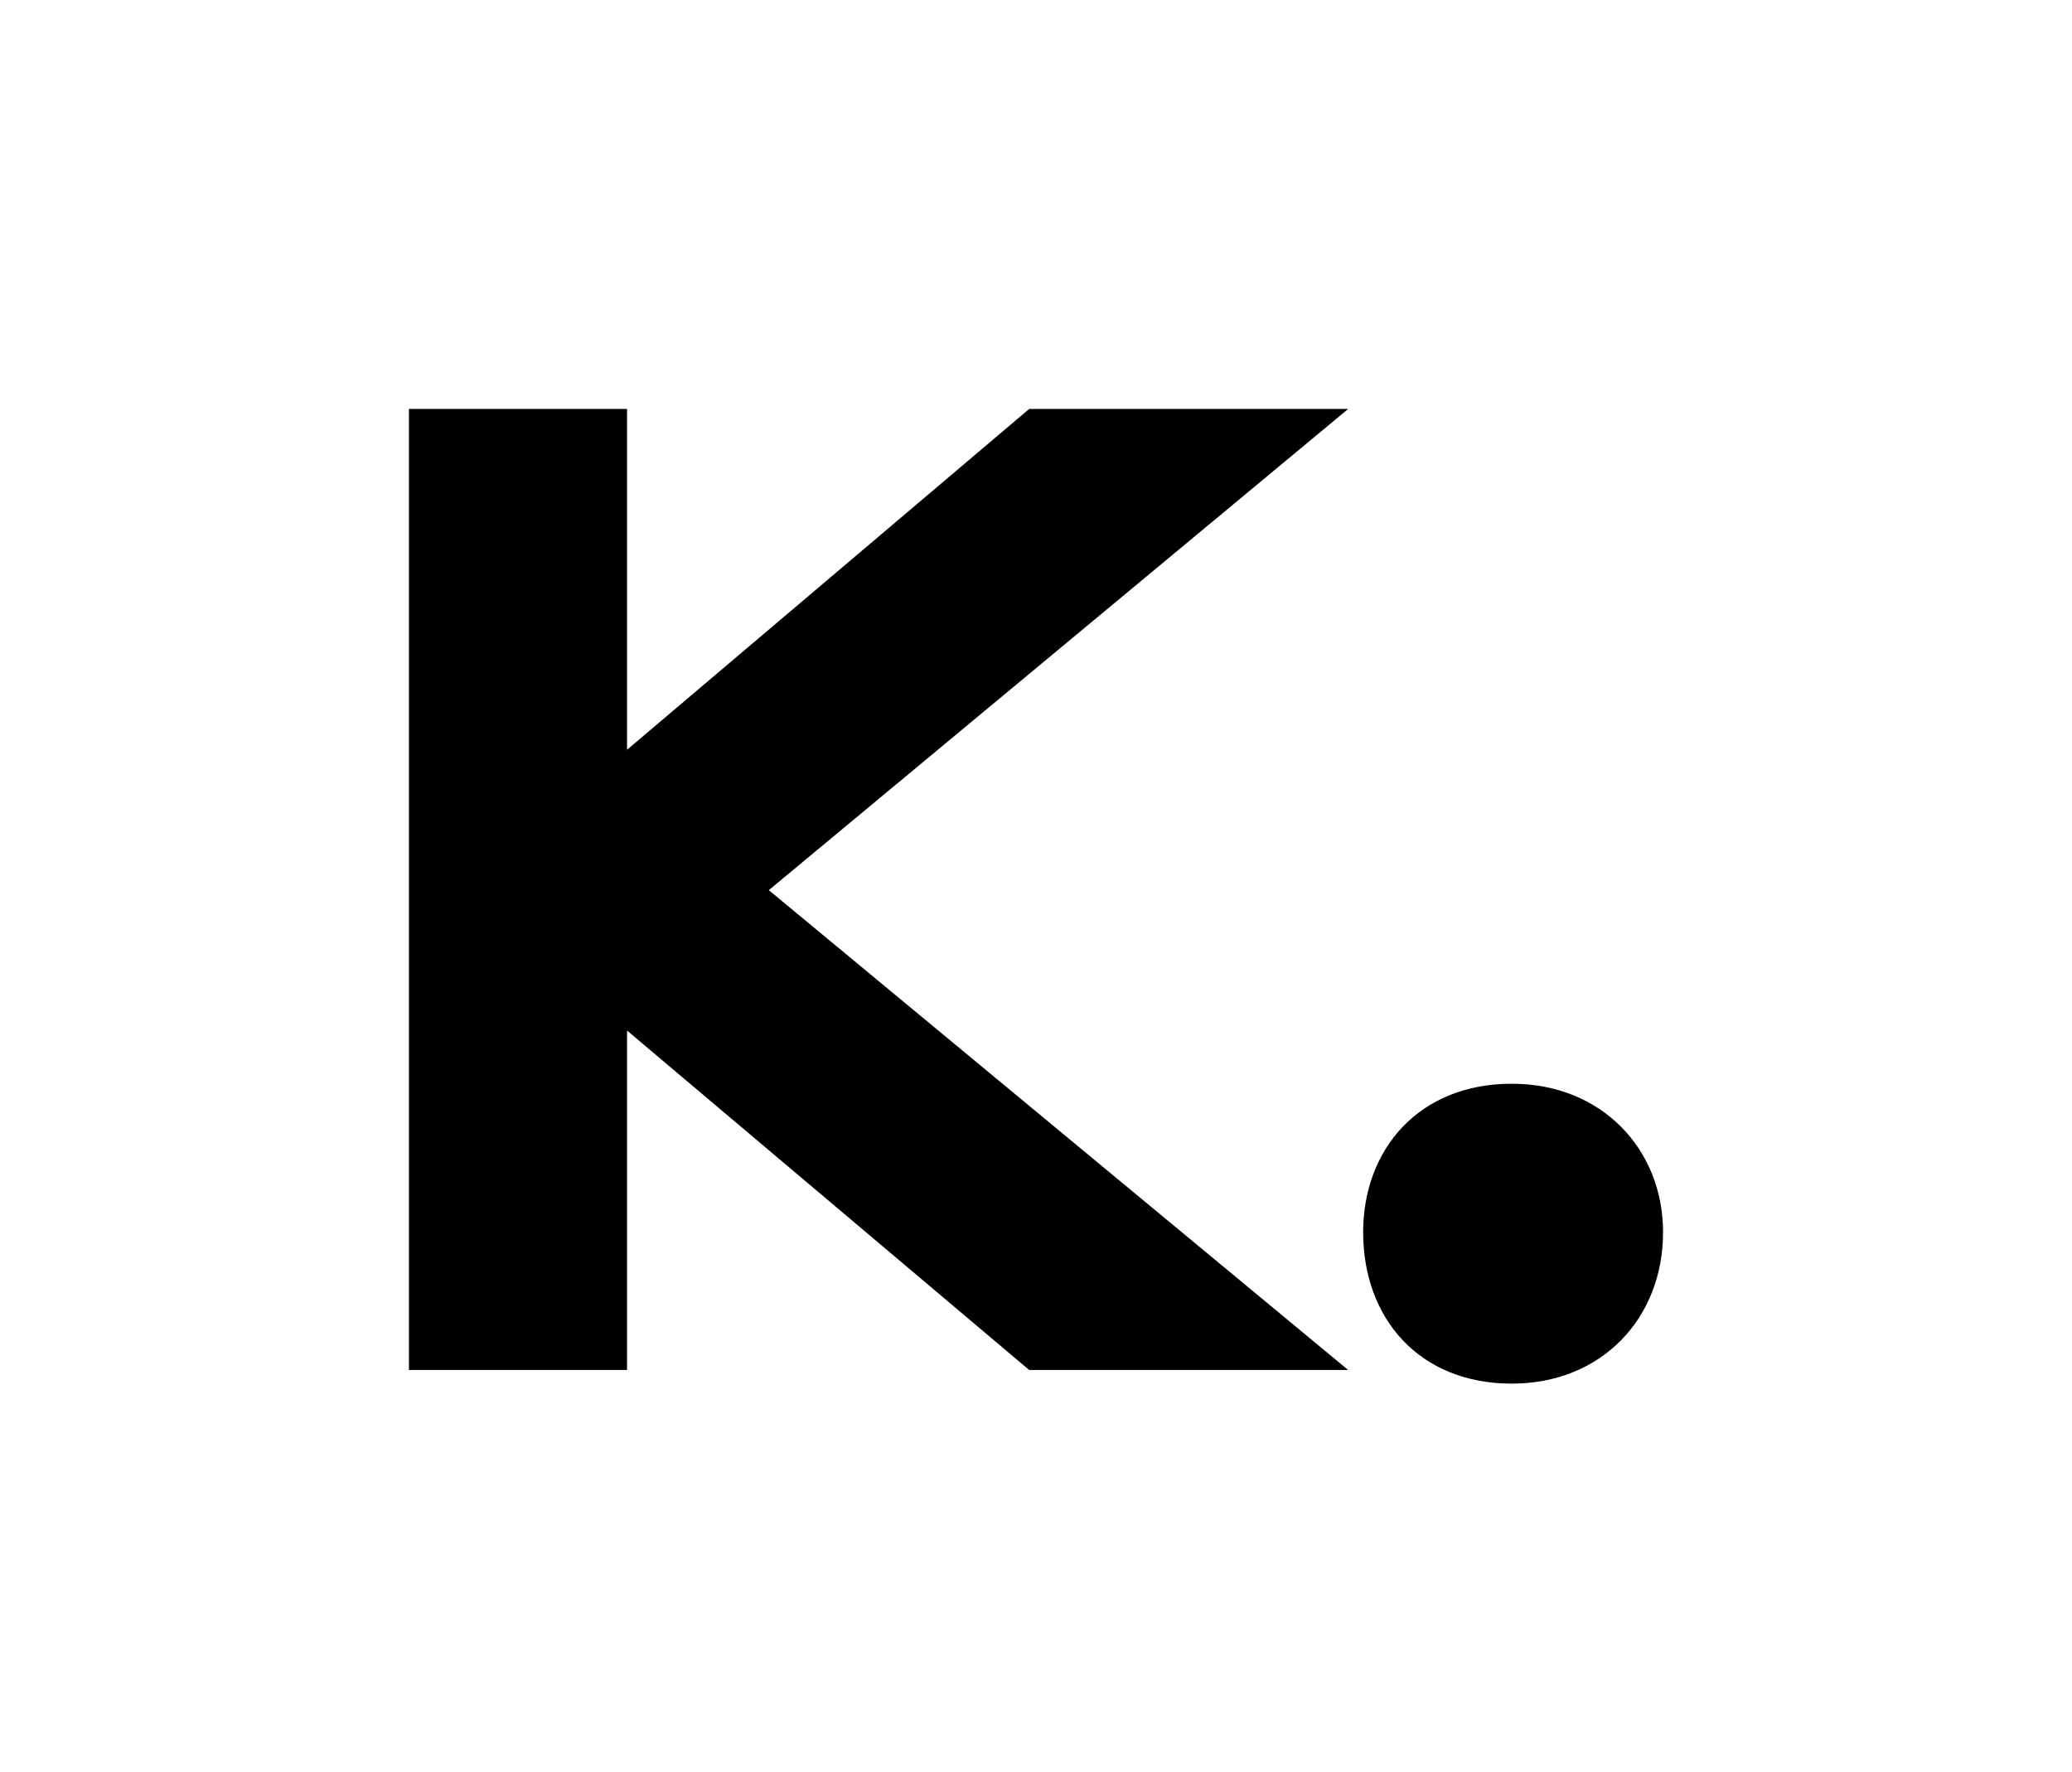
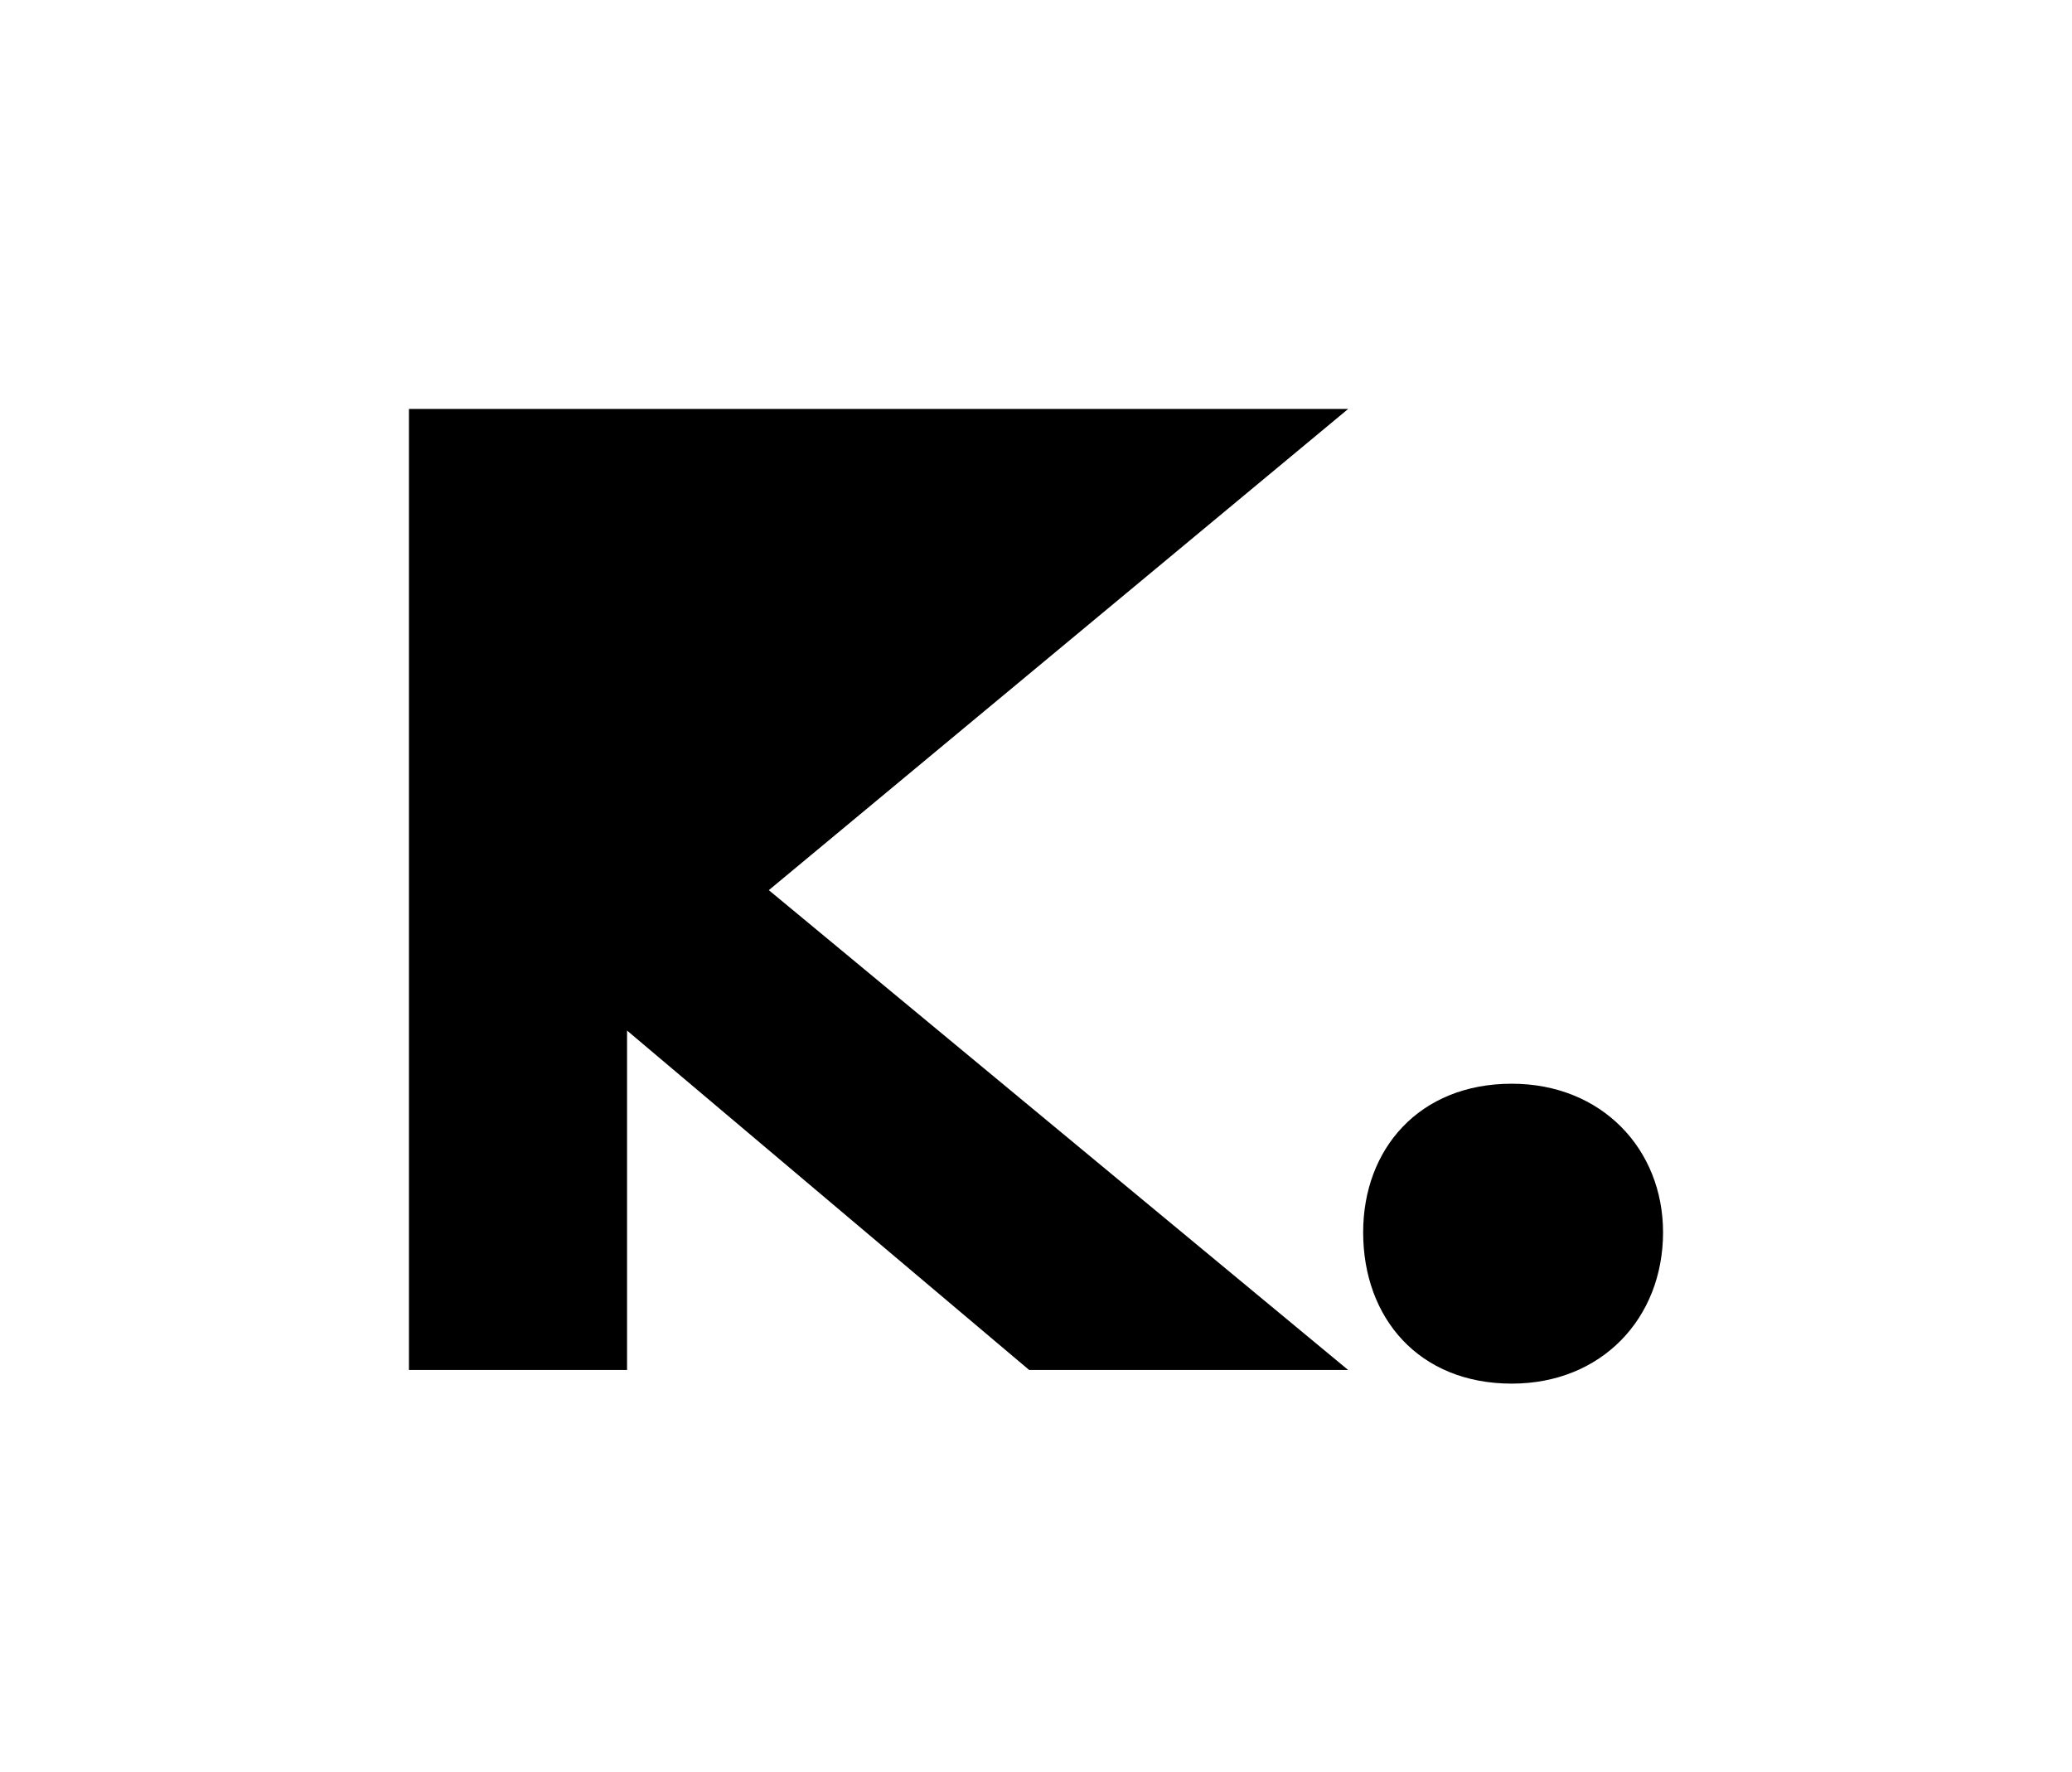
<svg xmlns="http://www.w3.org/2000/svg" width="76" height="65" viewBox="0 0 76 65" fill="none">
-   <rect width="76" height="65" fill="white" />
-   <path d="M49.45 15H37.75L23 27.5V15H15V50.25H23V37.8L37.75 50.25H49.45L28.2 32.65L49.45 15Z" fill="black" />
+   <path d="M49.45 15H37.75V15H15V50.25H23V37.8L37.75 50.25H49.45L28.2 32.65L49.45 15Z" fill="black" />
  <path d="M55.45 50.75C58.75 50.75 61 48.35 61 45.2C61 42.15 58.75 39.75 55.45 39.75C52.05 39.75 50 42.15 50 45.2C50 48.35 52.05 50.75 55.45 50.75Z" fill="black" />
</svg>